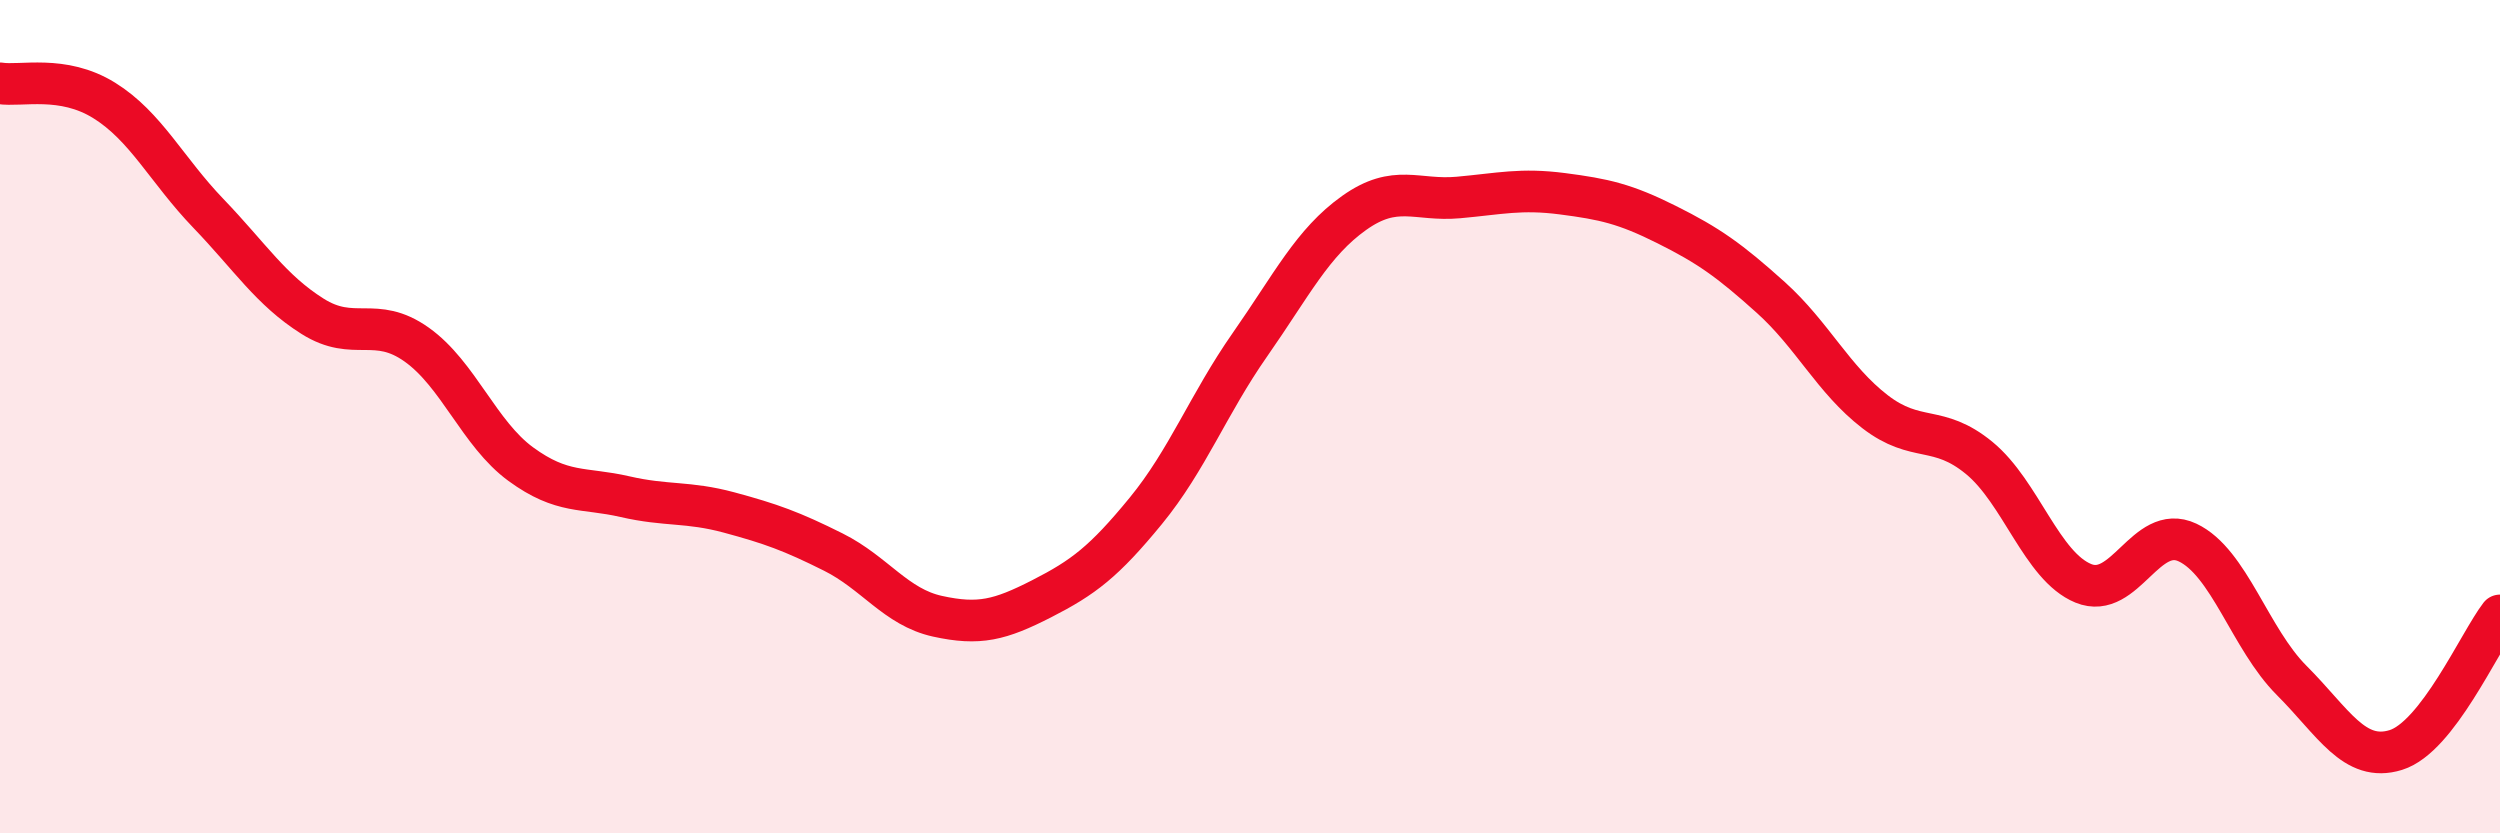
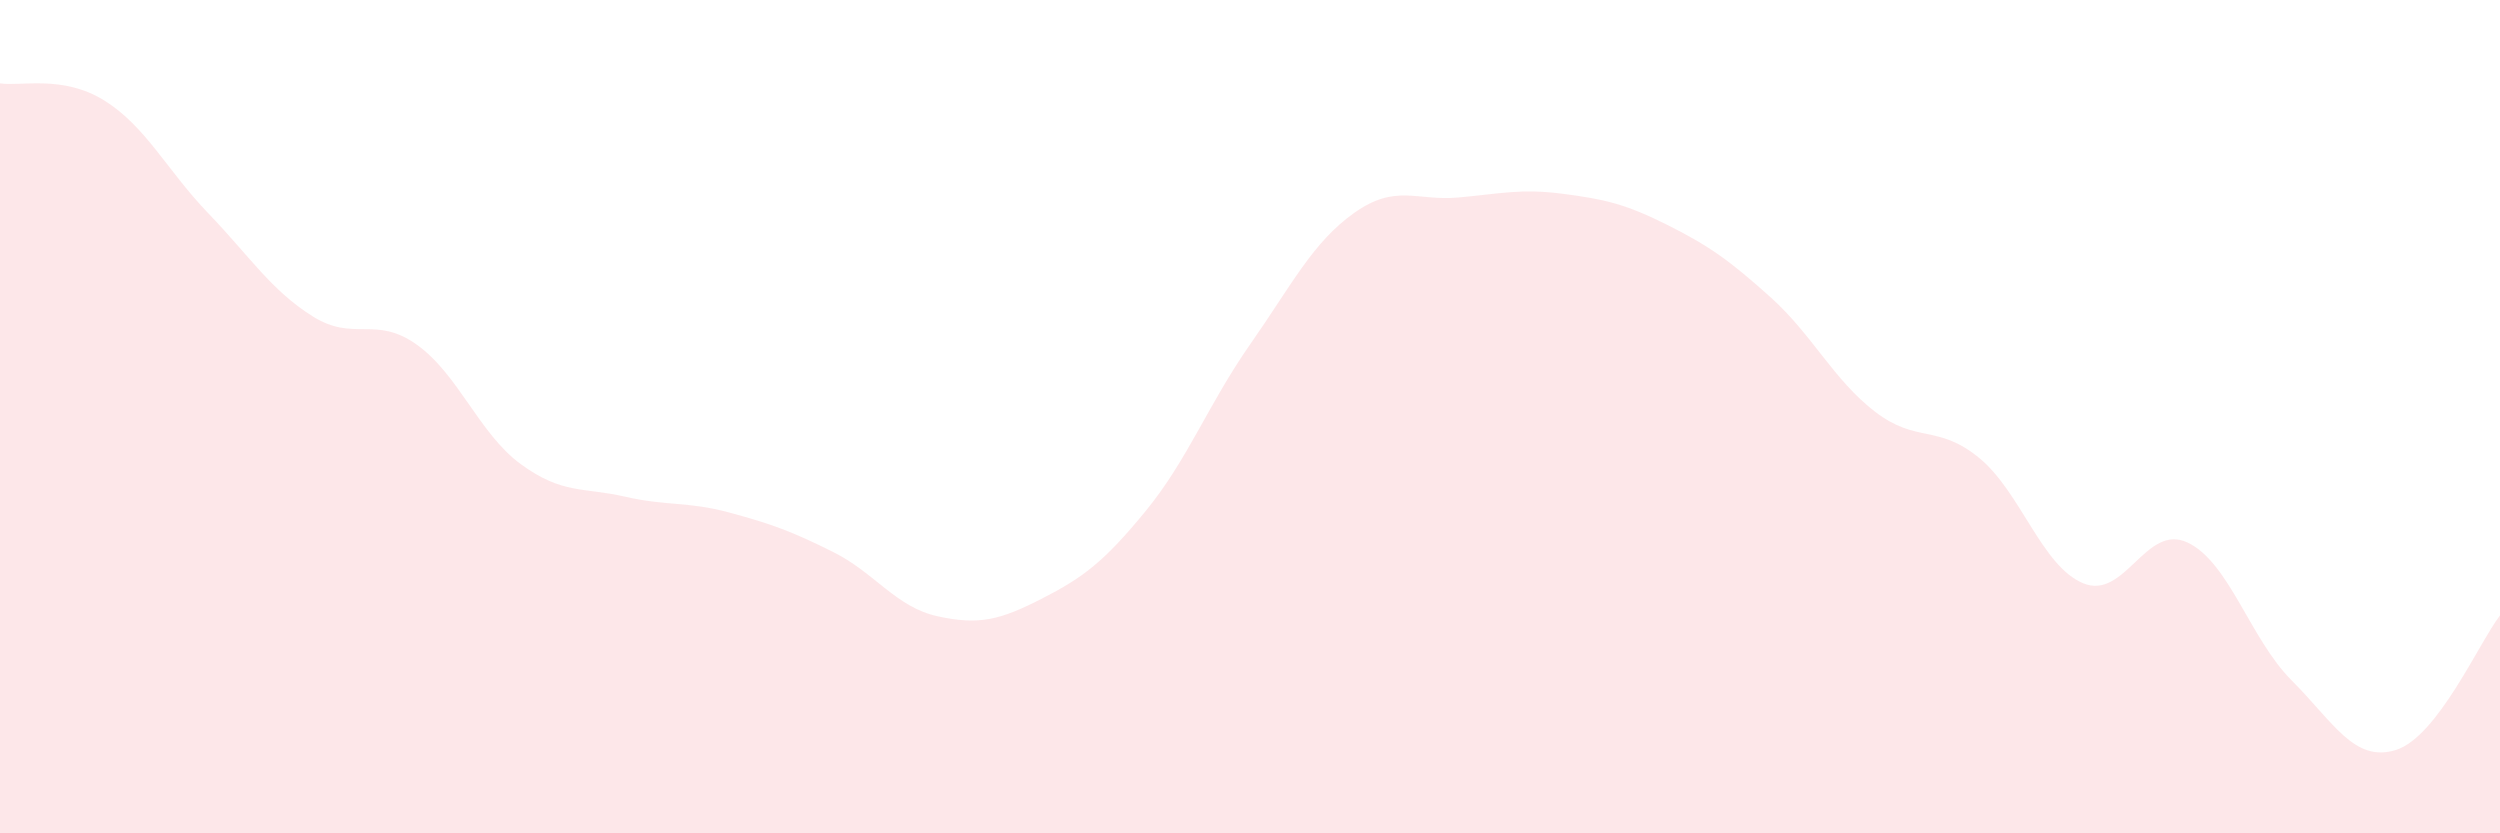
<svg xmlns="http://www.w3.org/2000/svg" width="60" height="20" viewBox="0 0 60 20">
  <path d="M 0,2 C 0.5,2.08 1.5,1.79 2.5,2.41 C 3.5,3.03 4,4.08 5,5.12 C 6,6.16 6.5,6.96 7.5,7.59 C 8.5,8.22 9,7.56 10,8.27 C 11,8.98 11.5,10.41 12.5,11.14 C 13.5,11.87 14,11.69 15,11.92 C 16,12.15 16.5,12.03 17.5,12.3 C 18.5,12.57 19,12.75 20,13.25 C 21,13.75 21.5,14.57 22.5,14.79 C 23.5,15.01 24,14.88 25,14.37 C 26,13.86 26.5,13.48 27.5,12.26 C 28.5,11.04 29,9.7 30,8.27 C 31,6.84 31.5,5.82 32.5,5.11 C 33.5,4.4 34,4.83 35,4.74 C 36,4.65 36.5,4.52 37.5,4.65 C 38.5,4.78 39,4.89 40,5.39 C 41,5.89 41.5,6.24 42.5,7.14 C 43.5,8.04 44,9.11 45,9.88 C 46,10.65 46.5,10.17 47.5,10.99 C 48.5,11.81 49,13.59 50,14 C 51,14.41 51.5,12.55 52.5,13.02 C 53.5,13.49 54,15.33 55,16.33 C 56,17.33 56.5,18.31 57.5,18 C 58.5,17.69 59.5,15.42 60,14.77L60 20L0 20Z" fill="#EB0A25" opacity="0.1" stroke-linecap="round" stroke-linejoin="round" />
-   <path d="M 0,2 C 0.5,2.08 1.5,1.79 2.5,2.41 C 3.5,3.03 4,4.08 5,5.12 C 6,6.16 6.5,6.96 7.5,7.59 C 8.5,8.22 9,7.56 10,8.27 C 11,8.98 11.5,10.41 12.5,11.14 C 13.5,11.87 14,11.69 15,11.92 C 16,12.15 16.5,12.03 17.5,12.3 C 18.5,12.57 19,12.75 20,13.25 C 21,13.75 21.5,14.57 22.5,14.79 C 23.5,15.01 24,14.88 25,14.37 C 26,13.86 26.5,13.48 27.5,12.26 C 28.5,11.04 29,9.7 30,8.27 C 31,6.84 31.5,5.82 32.5,5.11 C 33.5,4.4 34,4.83 35,4.74 C 36,4.65 36.5,4.52 37.5,4.65 C 38.5,4.78 39,4.89 40,5.39 C 41,5.89 41.5,6.24 42.5,7.14 C 43.5,8.04 44,9.11 45,9.88 C 46,10.65 46.5,10.17 47.5,10.99 C 48.5,11.81 49,13.59 50,14 C 51,14.41 51.5,12.55 52.5,13.02 C 53.5,13.49 54,15.33 55,16.33 C 56,17.33 56.5,18.31 57.5,18 C 58.5,17.69 59.5,15.42 60,14.77" stroke="#EB0A25" stroke-width="1" fill="none" stroke-linecap="round" stroke-linejoin="round" />
</svg>